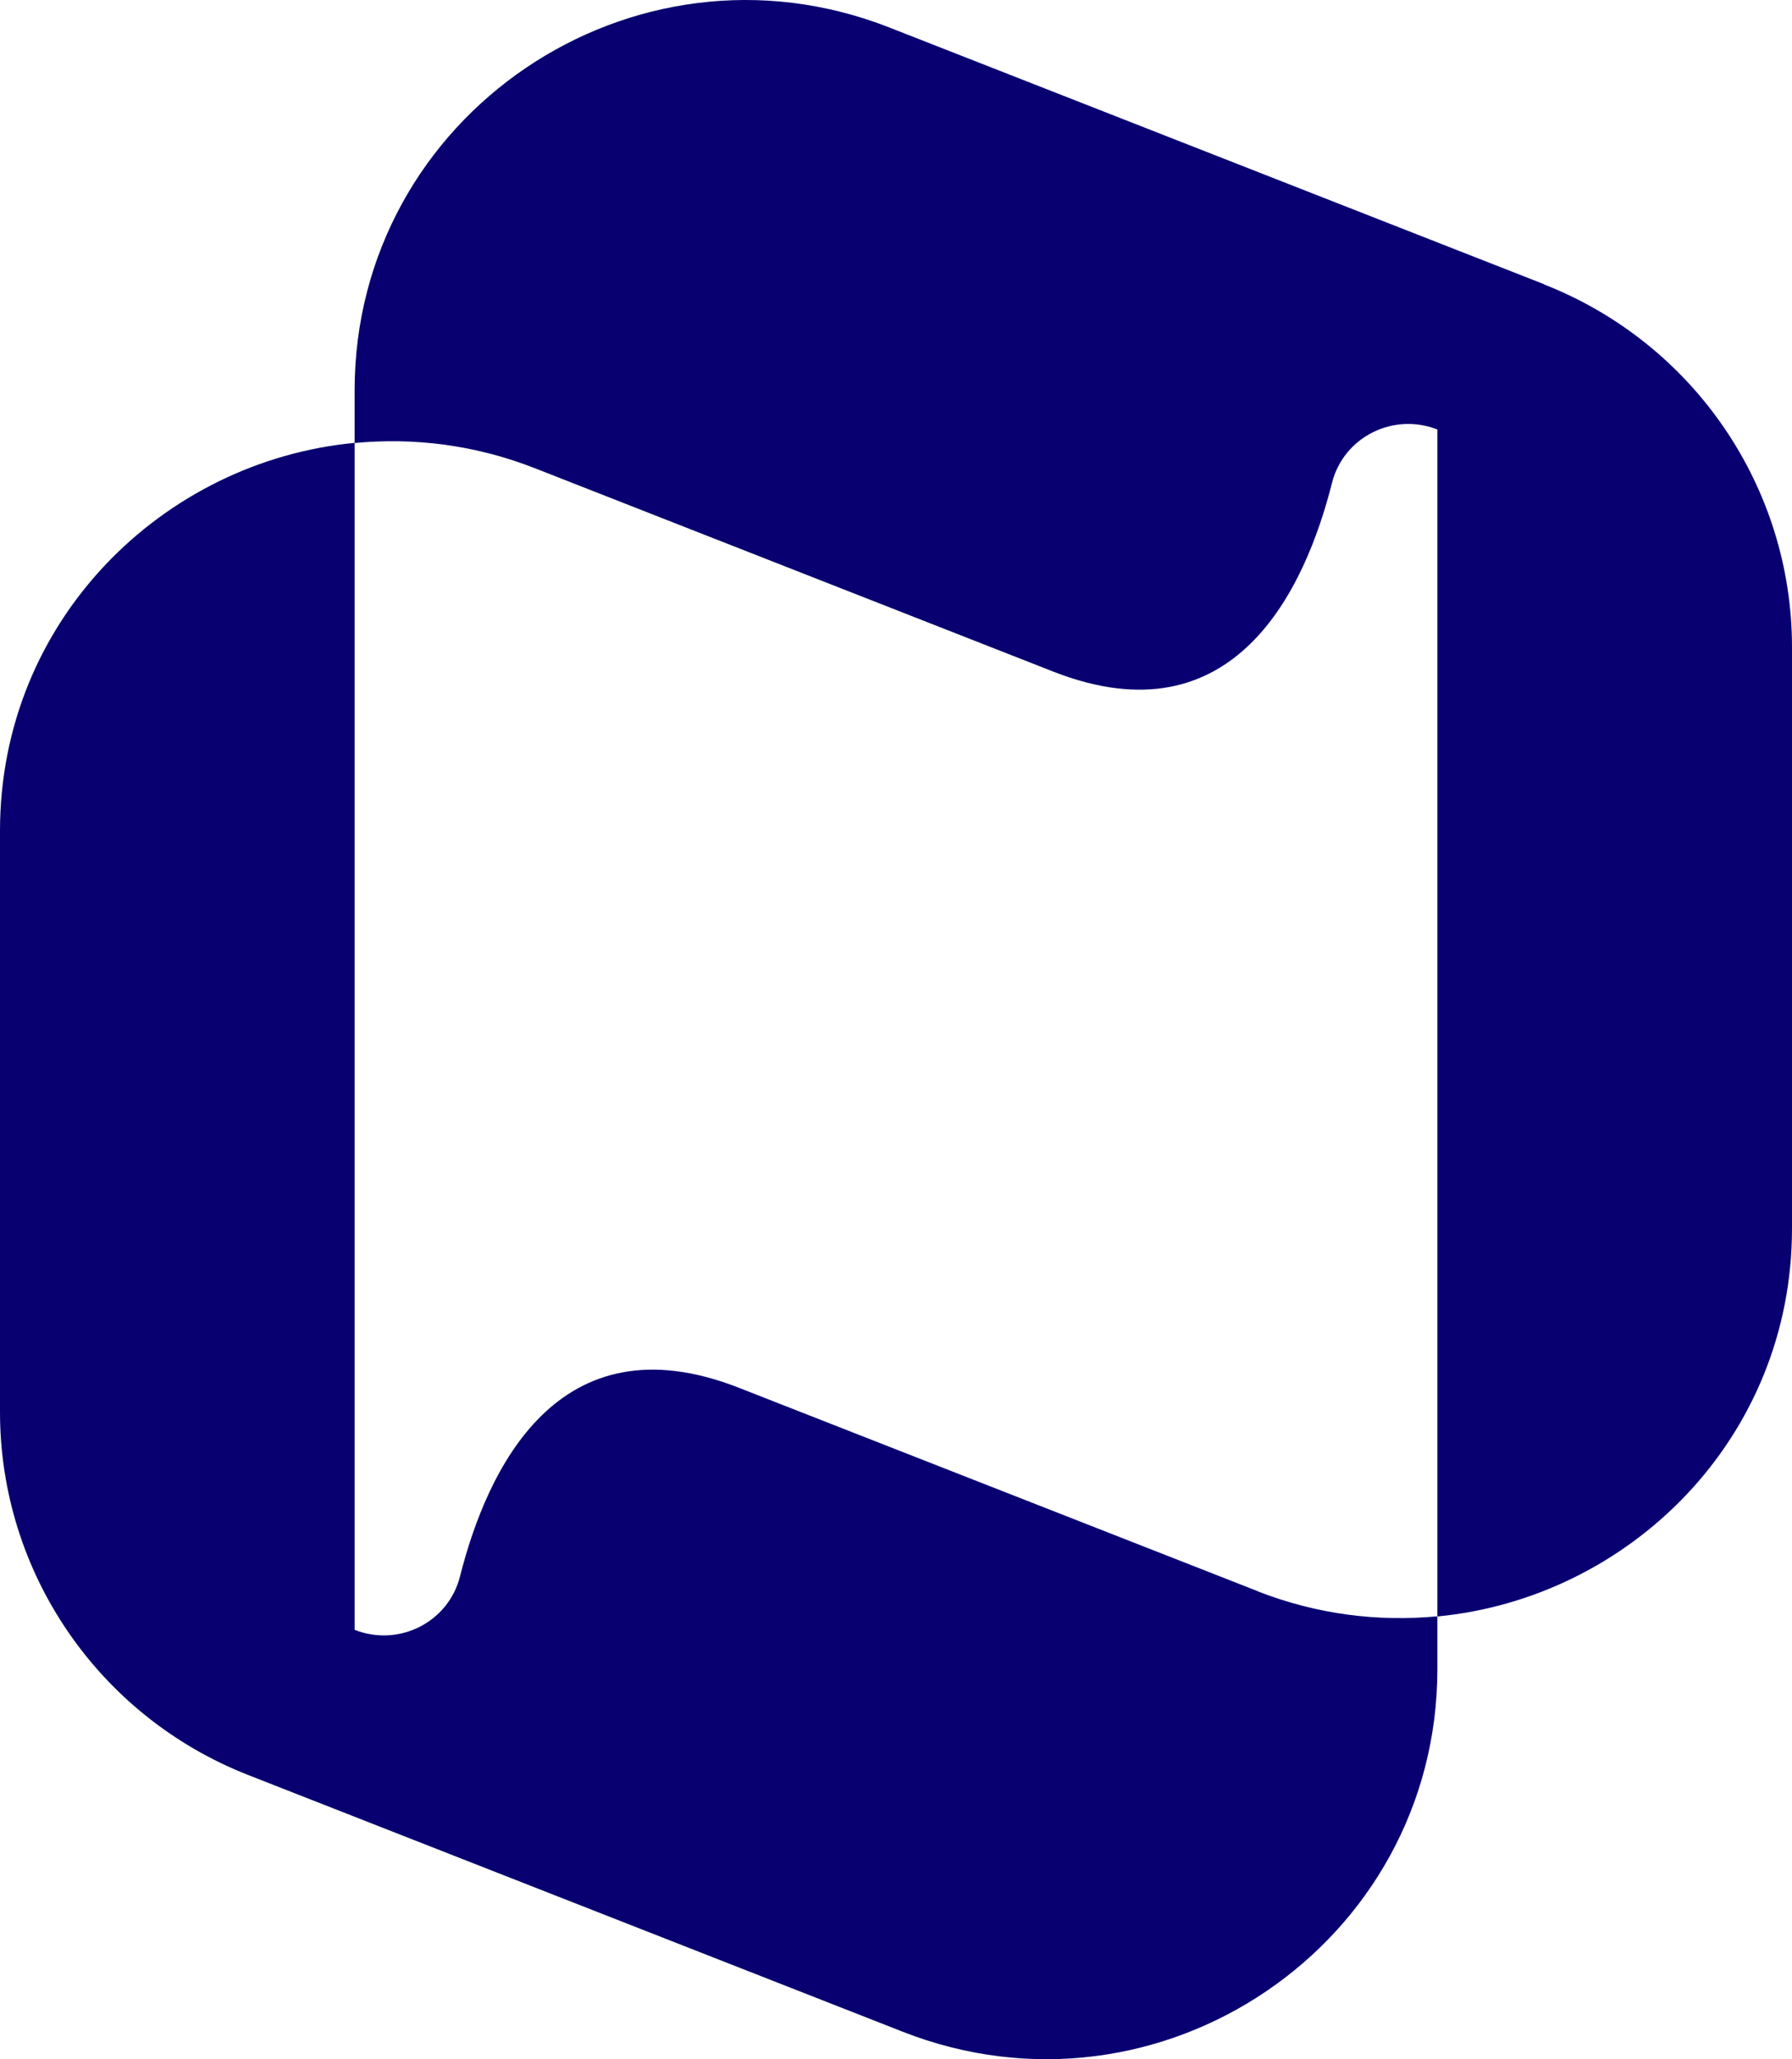
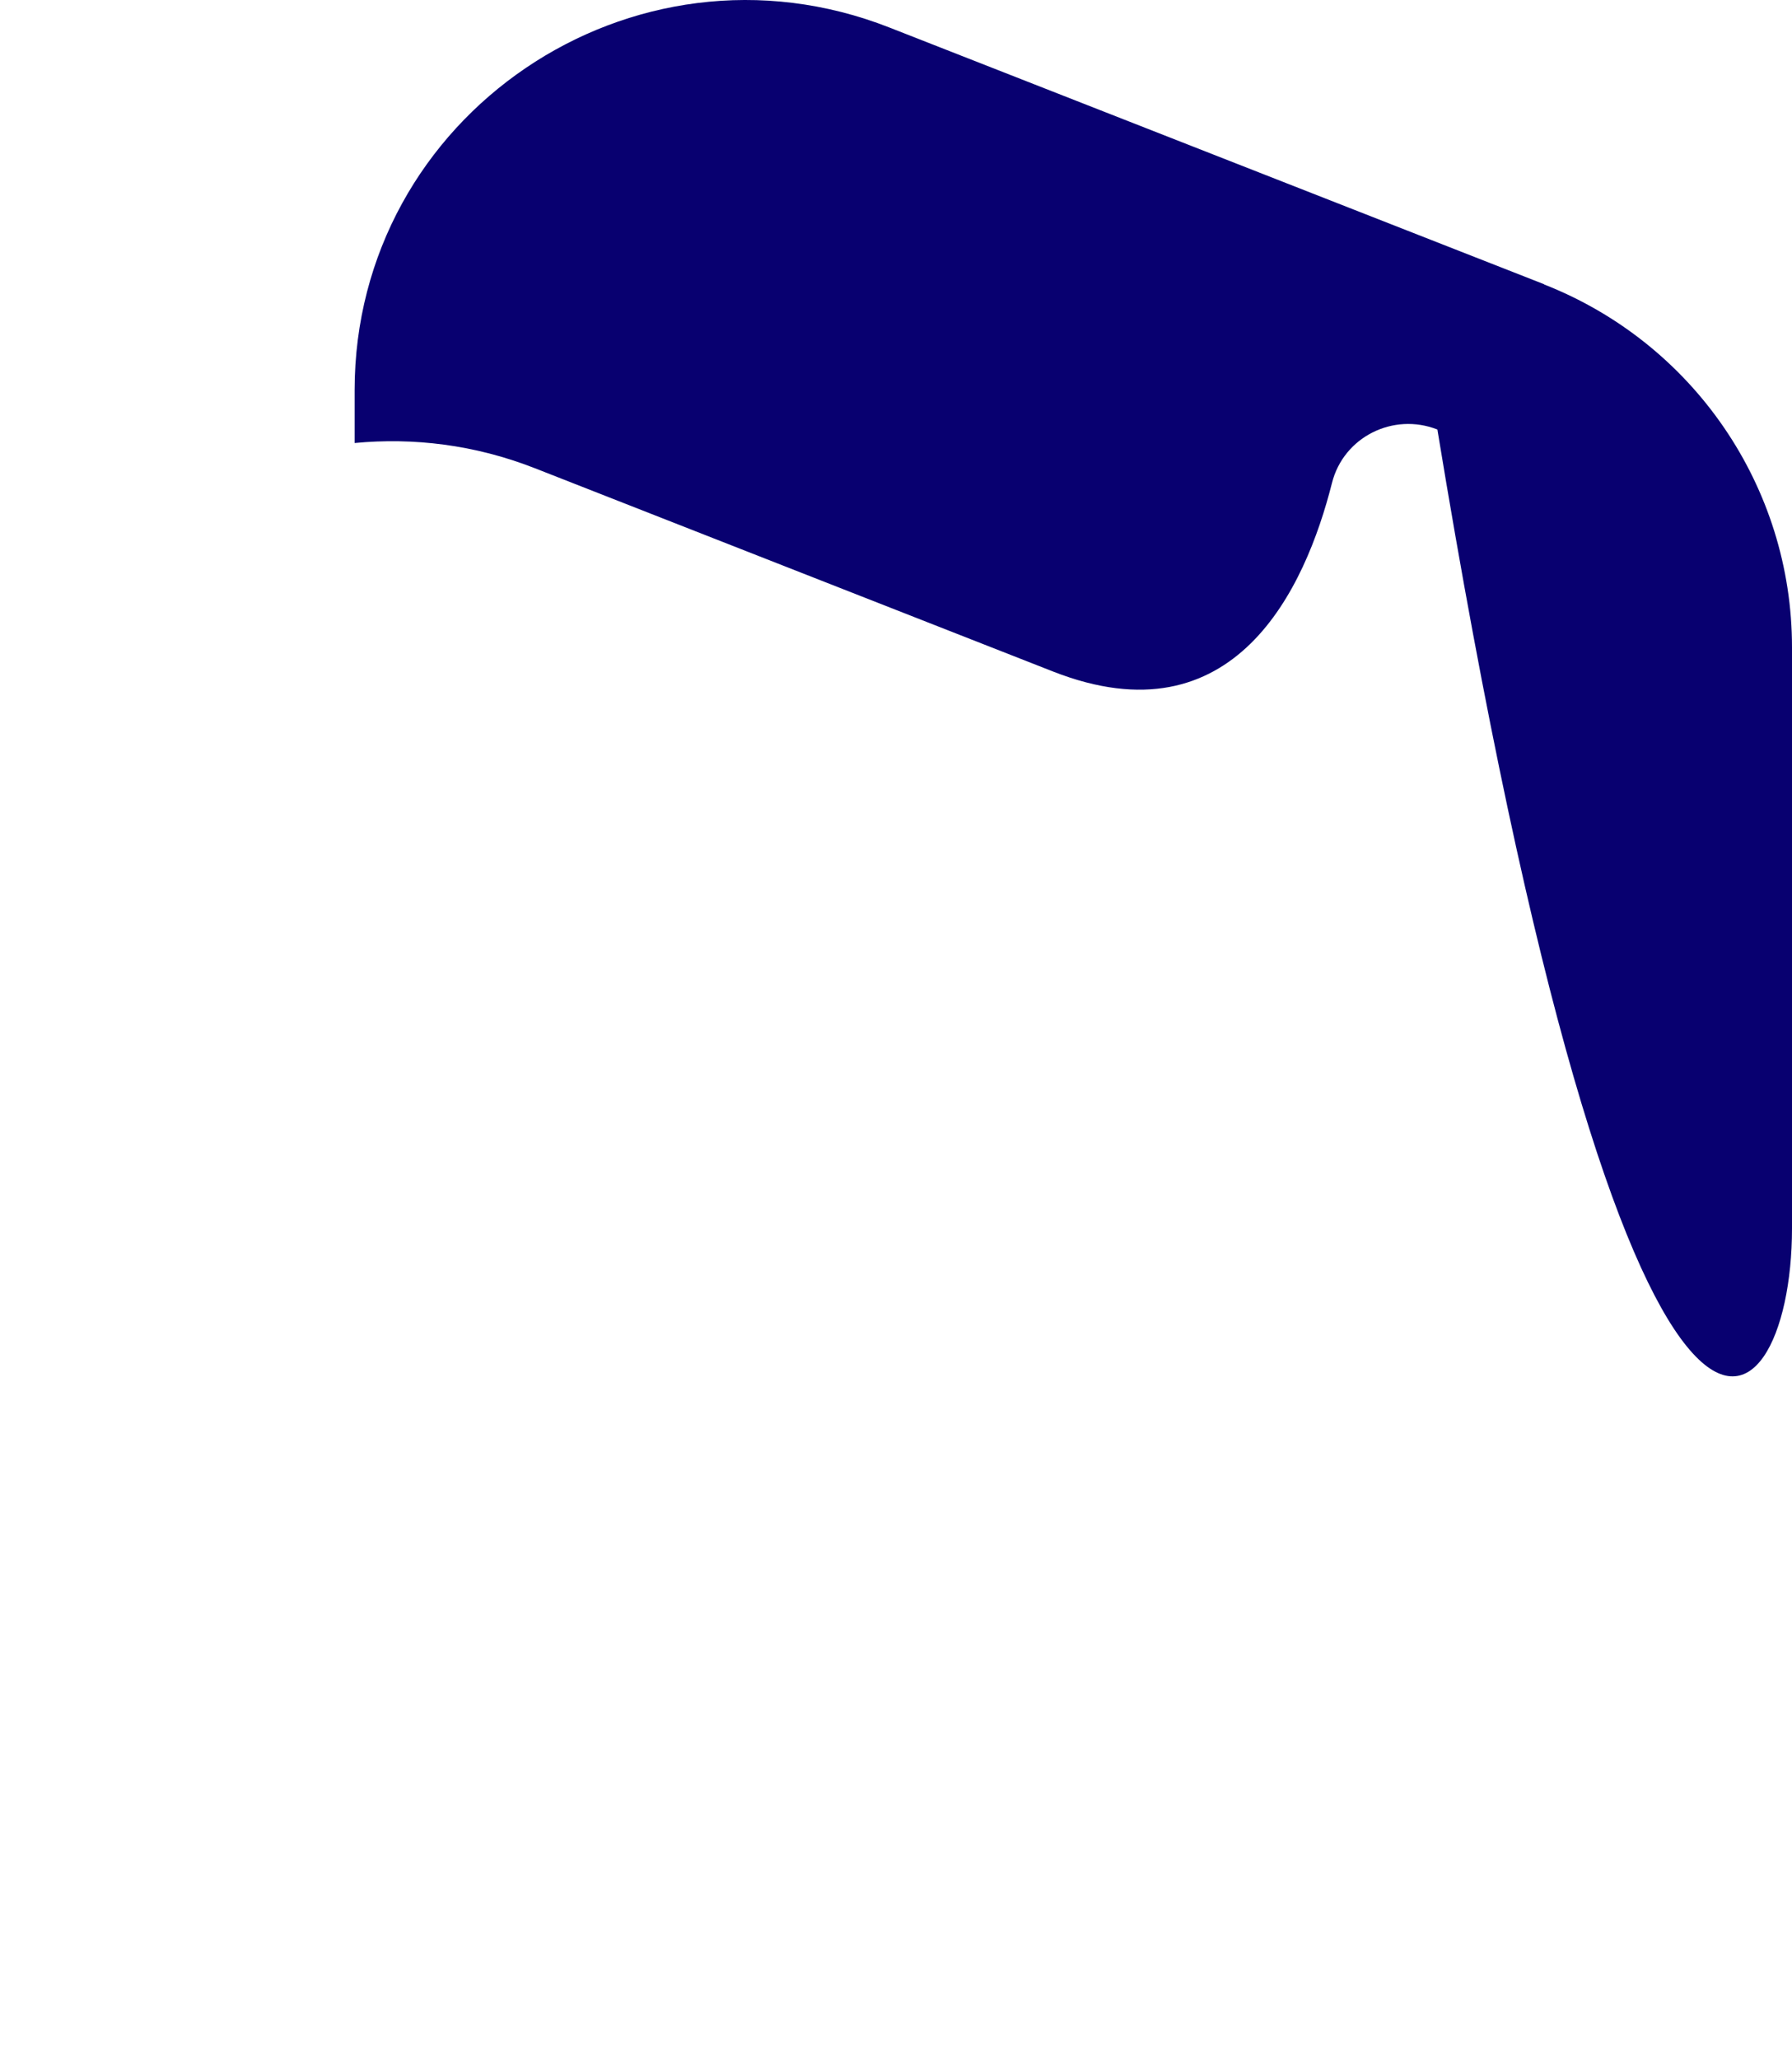
<svg xmlns="http://www.w3.org/2000/svg" width="101" height="116" viewBox="0 0 101 116" fill="none">
-   <path d="M70.862 89.626L41.645 78.177C31.419 74.171 27.434 82.839 25.928 88.799C25.276 91.387 22.482 92.797 19.987 91.812V24.948C9.192 25.97 0 34.943 0 46.803V79.549C0 88.575 5.544 96.675 13.979 99.987L50.874 114.451C65.348 120.127 81.013 109.505 81.013 94.02V91.051C77.709 91.364 74.255 90.962 70.862 89.634" fill="#080070" />
-   <path d="M87.028 16.012L50.126 1.549C35.652 -4.128 19.987 6.502 19.987 21.987V24.956C23.291 24.642 26.745 25.045 30.138 26.373L59.355 37.83C69.581 41.836 73.566 33.168 75.072 27.208C75.724 24.62 78.518 23.218 81.013 24.195V91.059C91.816 90.029 101 81.056 101 69.203V36.458C101 27.432 95.456 19.331 87.021 16.02" fill="#080070" />
+   <path d="M87.028 16.012L50.126 1.549C35.652 -4.128 19.987 6.502 19.987 21.987V24.956C23.291 24.642 26.745 25.045 30.138 26.373L59.355 37.83C69.581 41.836 73.566 33.168 75.072 27.208C75.724 24.62 78.518 23.218 81.013 24.195C91.816 90.029 101 81.056 101 69.203V36.458C101 27.432 95.456 19.331 87.021 16.02" fill="#080070" />
</svg>